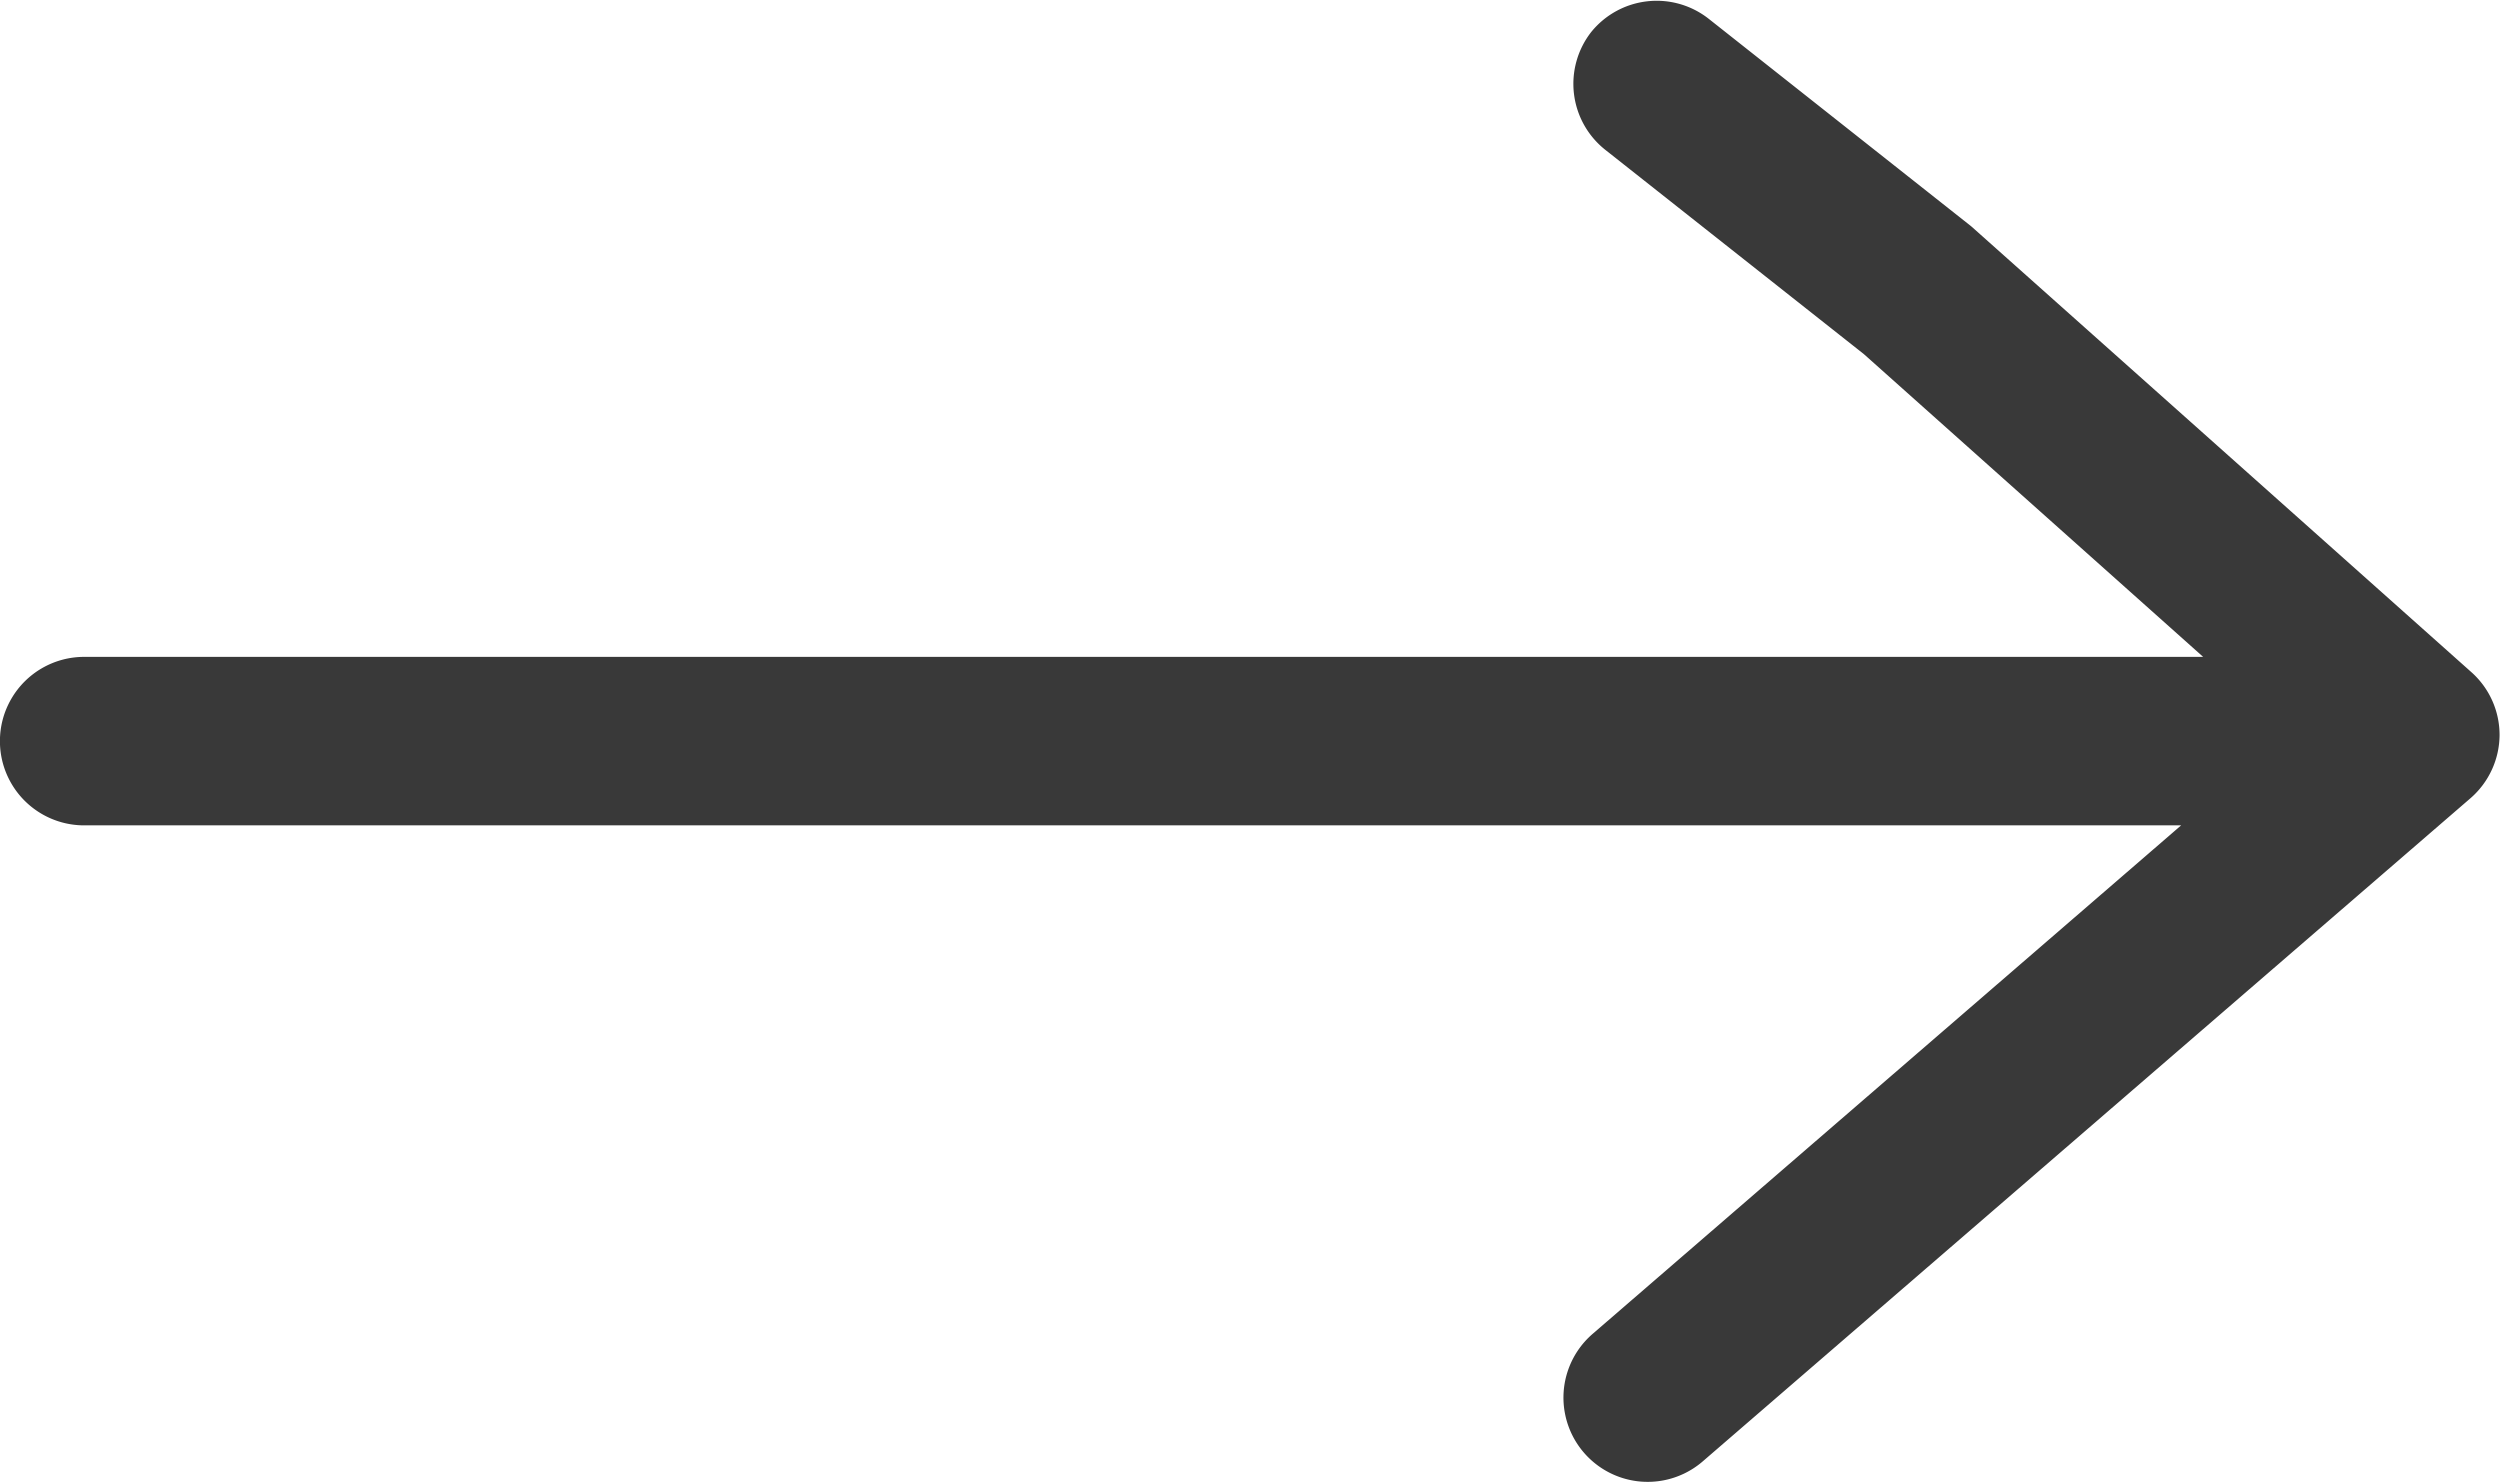
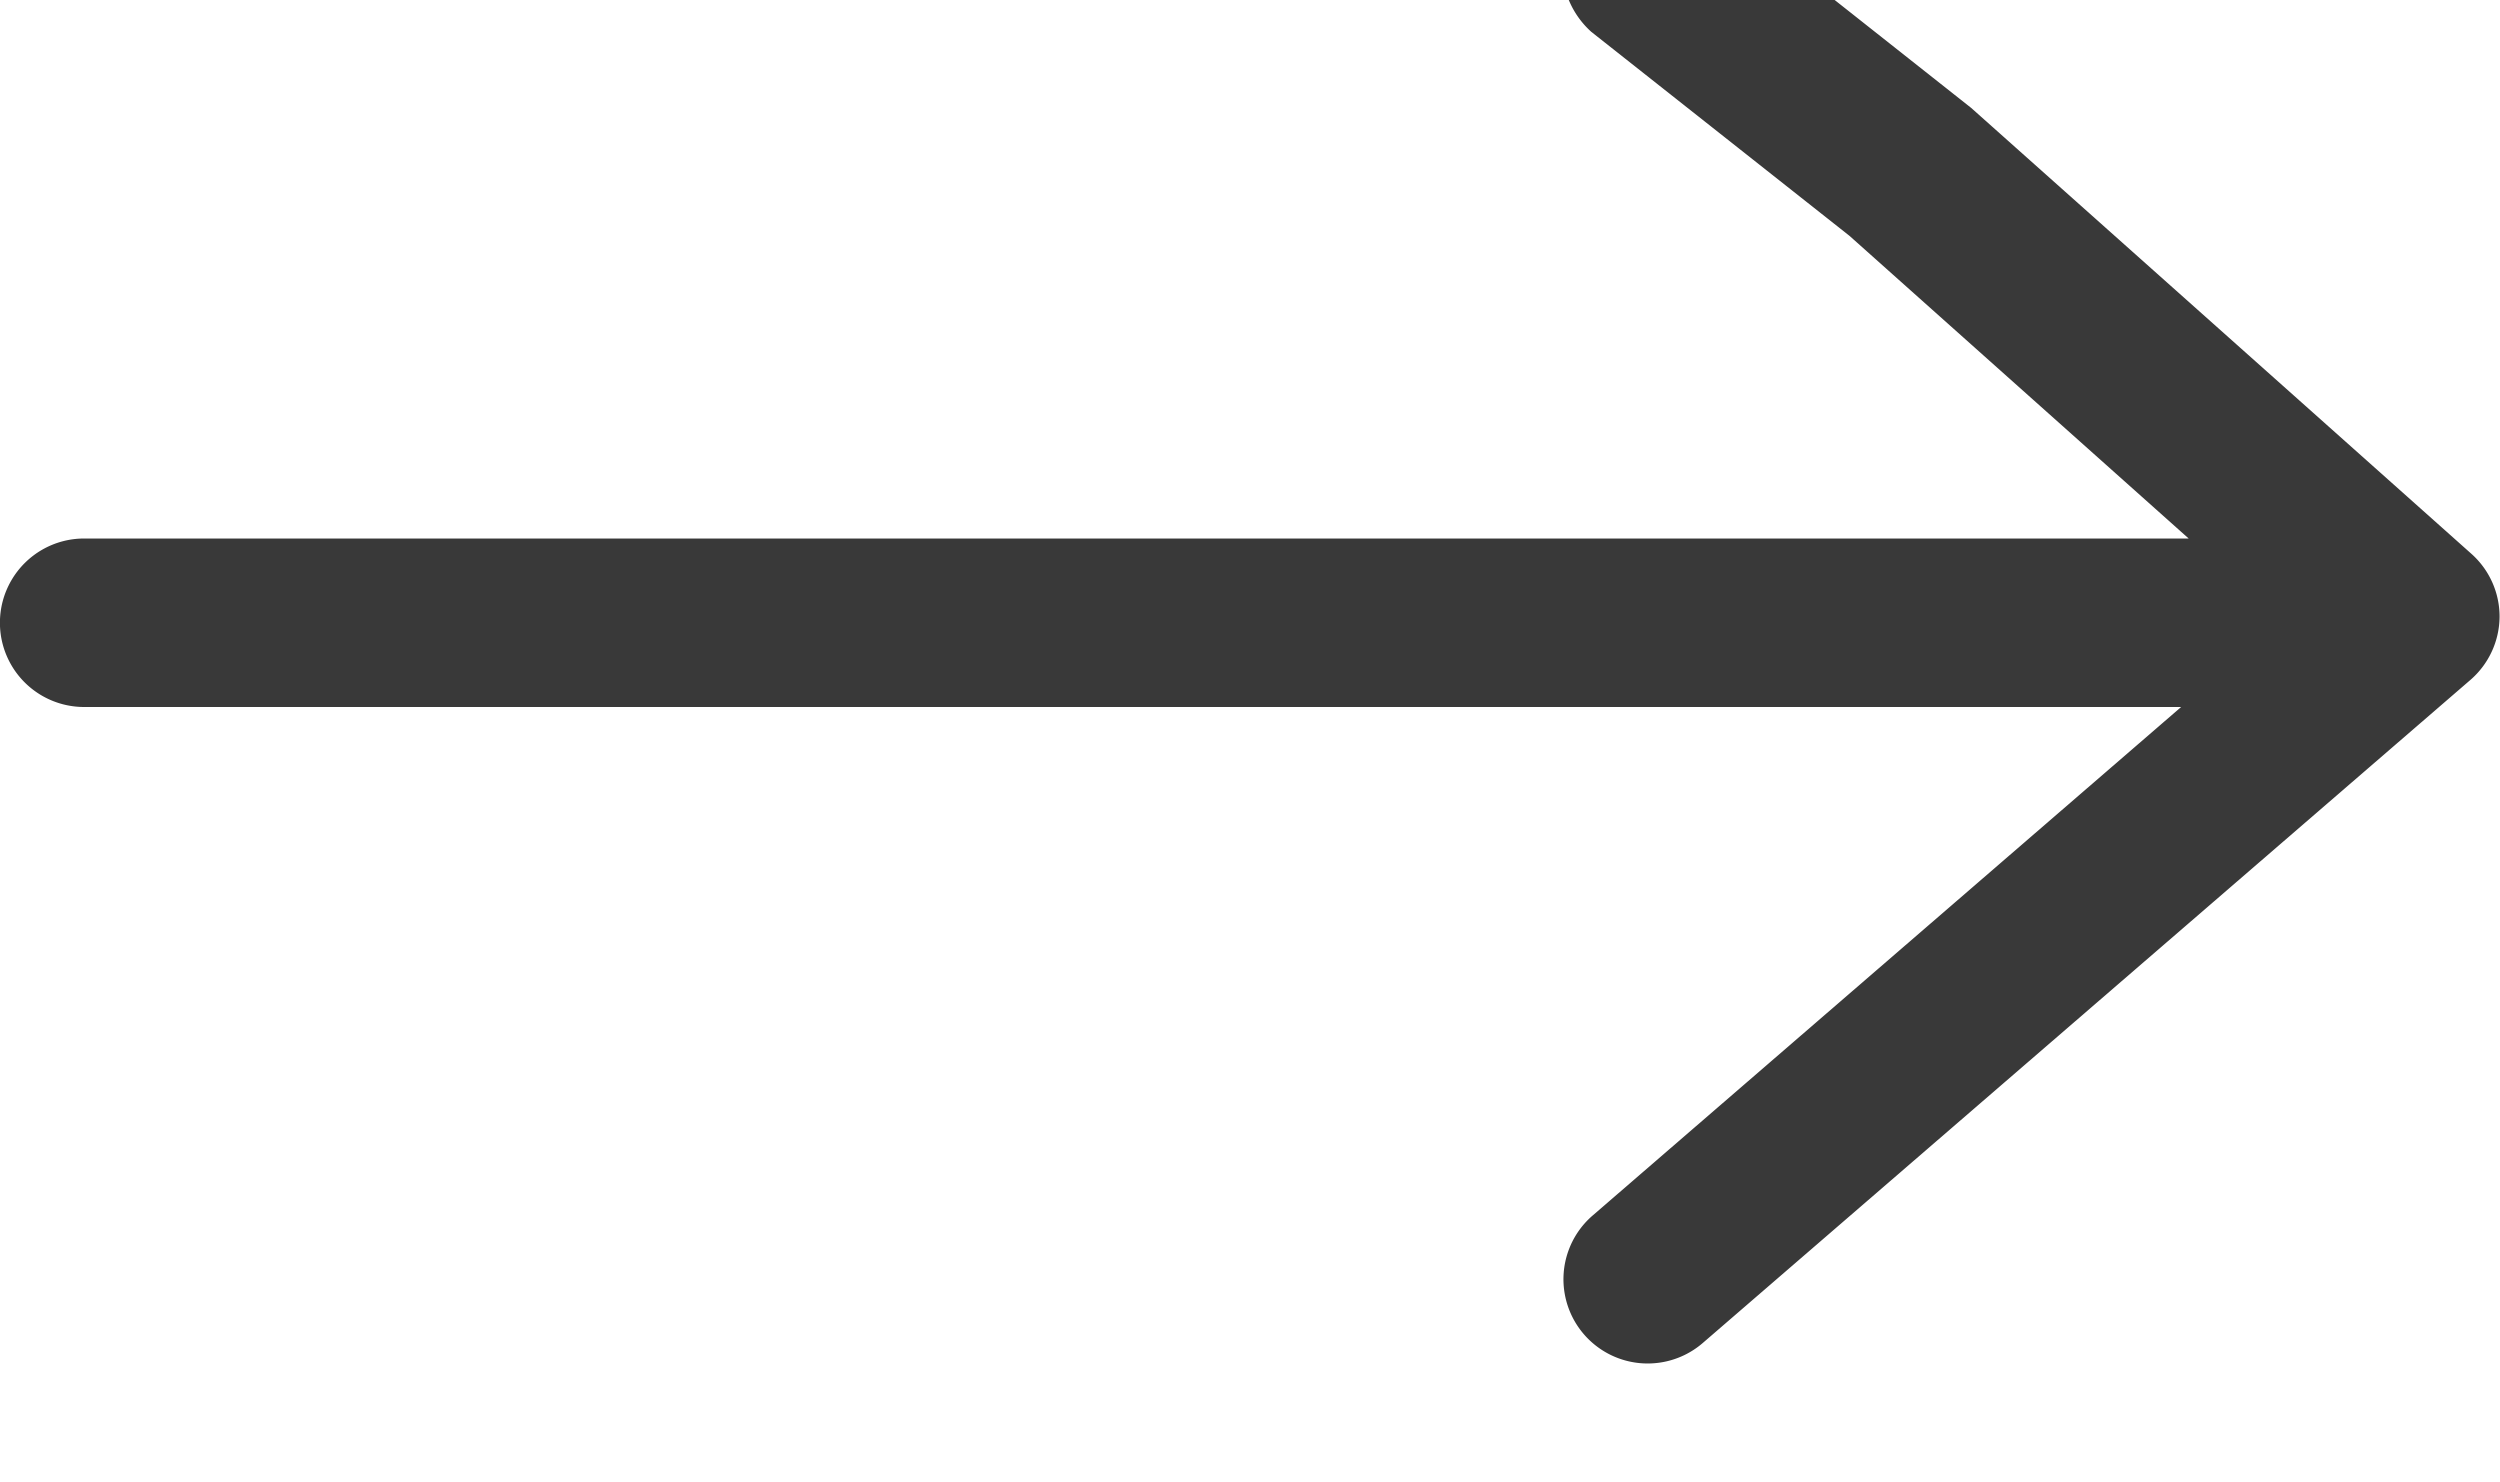
<svg xmlns="http://www.w3.org/2000/svg" width="17.256" height="10.229" viewBox="0 0 17.256 10.229">
-   <path id="Trazado_1799" data-name="Trazado 1799" d="M37.526,33.571a.581.581,0,0,0,.817-.1l1.408-1.782,2.089-2.341V43.974a.581.581,0,0,0,1.163,0V29.5l3.51,4.062a.581.581,0,1,0,.88-.76l-4.578-5.3a.582.582,0,0,0-.435-.2h0a.58.58,0,0,0-.434.194l-3.078,3.453-1.43,1.809A.581.581,0,0,0,37.526,33.571Z" transform="translate(44.555 -37.306) rotate(90)" fill="#393939" />
+   <path id="Trazado_1799" data-name="Trazado 1799" d="M37.526,33.571l1.408-1.782,2.089-2.341V43.974a.581.581,0,0,0,1.163,0V29.5l3.51,4.062a.581.581,0,1,0,.88-.76l-4.578-5.3a.582.582,0,0,0-.435-.2h0a.58.58,0,0,0-.434.194l-3.078,3.453-1.43,1.809A.581.581,0,0,0,37.526,33.571Z" transform="translate(44.555 -37.306) rotate(90)" fill="#393939" />
</svg>